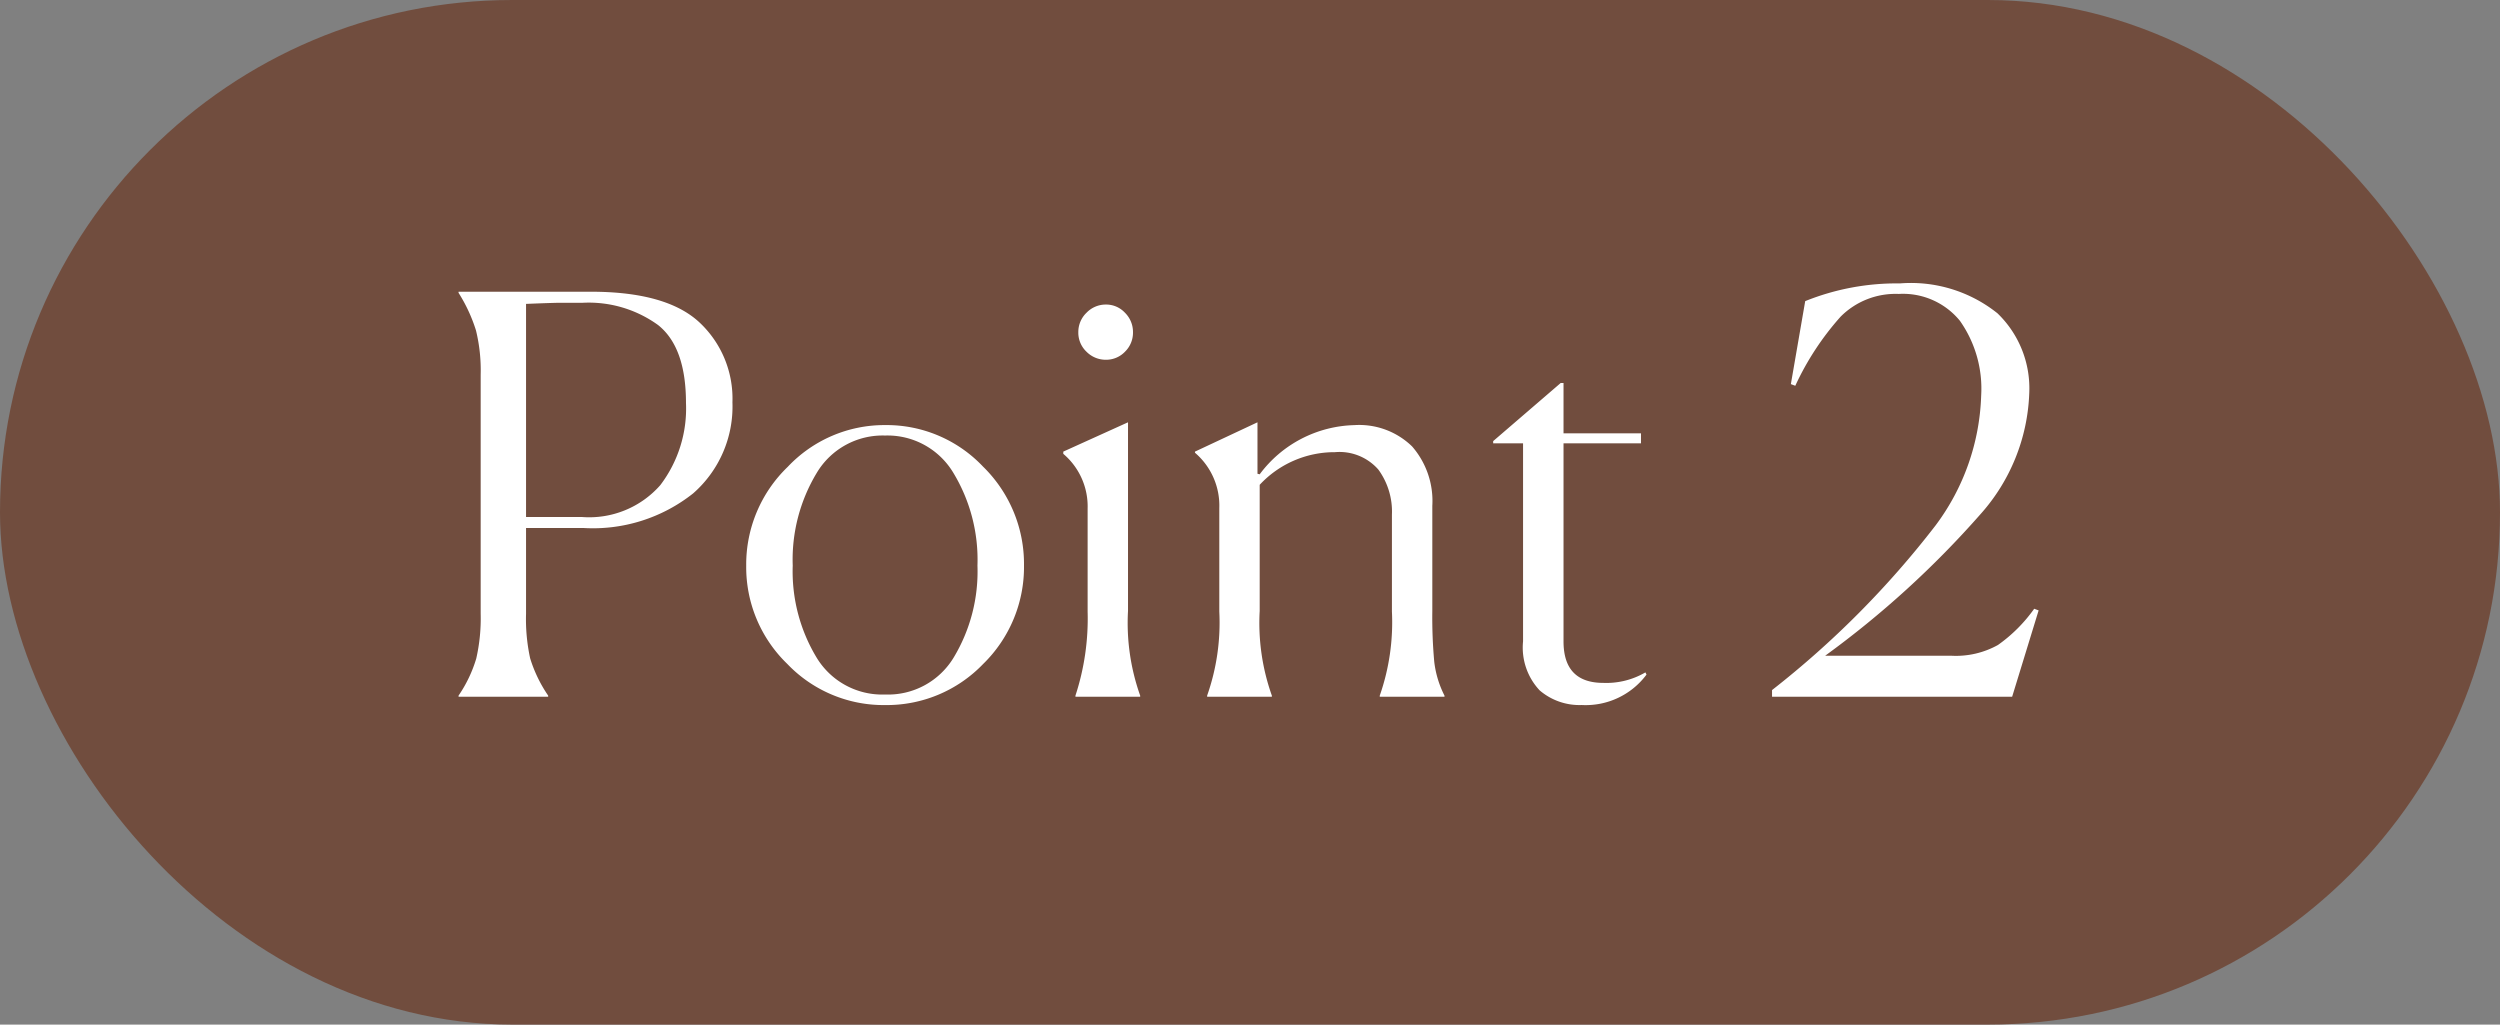
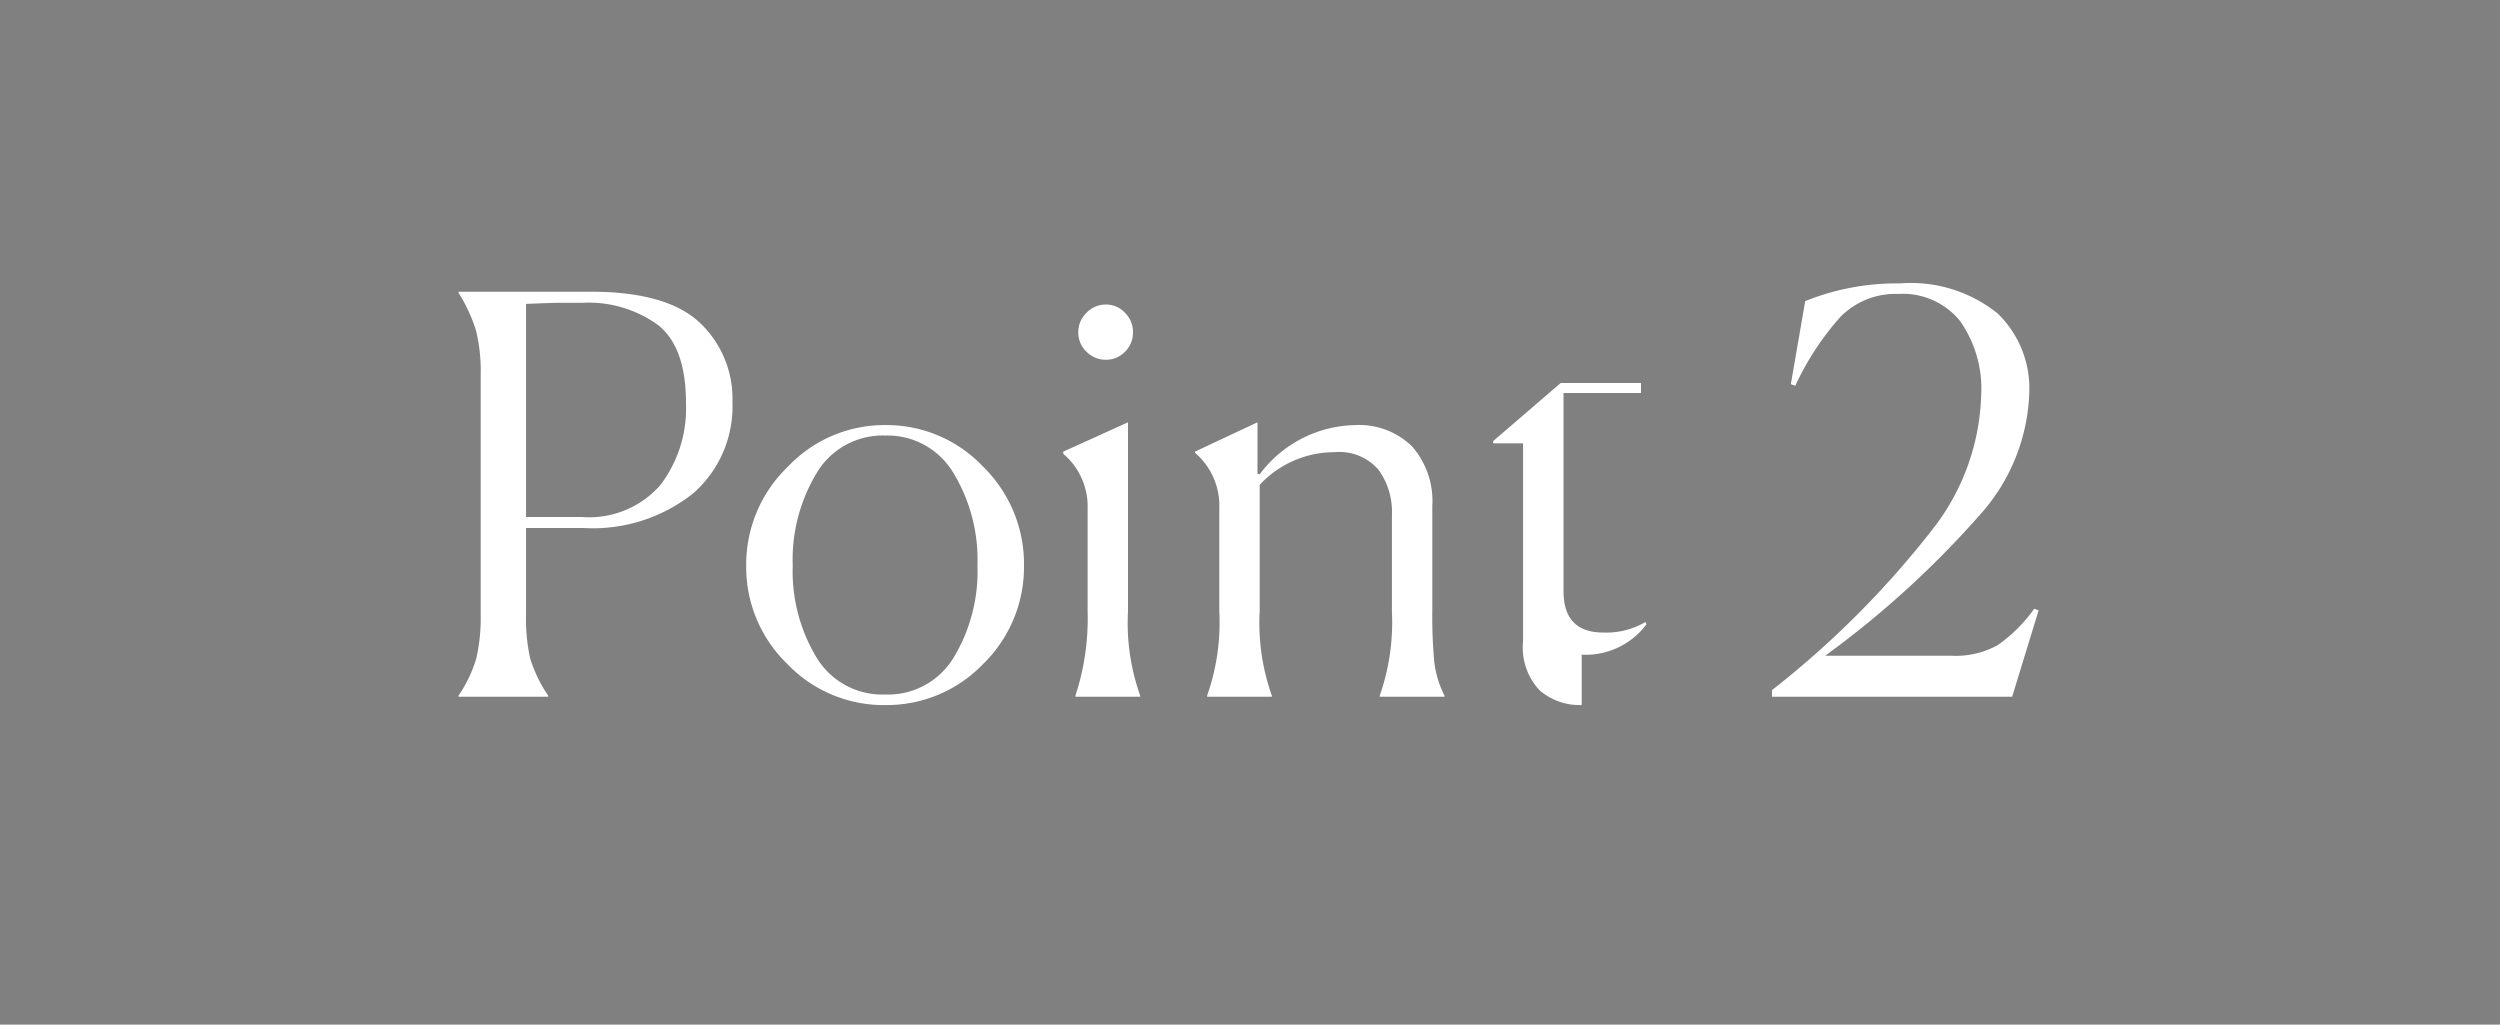
<svg xmlns="http://www.w3.org/2000/svg" height="50" viewBox="0 0 122 50" width="122">
  <rect x="0" y="0" width="122" height="50" fill="#808080" stroke="none" />
-   <rect fill="#714d3e" height="50" rx="25" width="122" />
-   <path d="m1.377-.054a6.5 6.5 0 0 0 .864-1.809 8.82 8.82 0 0 0 .216-2.187v-11.664a8.191 8.191 0 0 0 -.229-2.16 7.713 7.713 0 0 0 -.851-1.836v-.054h6.453q3.7 0 5.306 1.5a5.09 5.09 0 0 1 1.607 3.9 5.631 5.631 0 0 1 -1.917 4.441 7.864 7.864 0 0 1 -5.374 1.688h-2.781v4.185a9 9 0 0 0 .2 2.174 6.709 6.709 0 0 0 .88 1.822v.054h-4.374zm6.048-19.17h-1.107q-.3 0-1.647.054v10.4h2.729a4.621 4.621 0 0 0 3.82-1.552 6.175 6.175 0 0 0 1.256-4.01q0-2.727-1.363-3.807a5.776 5.776 0 0 0 -3.688-1.085zm19.548 17.631a6.521 6.521 0 0 1 -4.779 2 6.5 6.5 0 0 1 -4.779-2.012 6.566 6.566 0 0 1 -2-4.793 6.611 6.611 0 0 1 2.025-4.819 6.485 6.485 0 0 1 4.752-2.039 6.478 6.478 0 0 1 4.779 2.025 6.642 6.642 0 0 1 2 4.833 6.61 6.61 0 0 1 -1.998 4.805zm-8.127-.324a3.742 3.742 0 0 0 3.348 1.809 3.742 3.742 0 0 0 3.348-1.809 8.136 8.136 0 0 0 1.158-4.483 8.185 8.185 0 0 0 -1.175-4.523 3.744 3.744 0 0 0 -3.334-1.823 3.744 3.744 0 0 0 -3.334 1.823 8.185 8.185 0 0 0 -1.172 4.523 8.136 8.136 0 0 0 1.161 4.483zm15.444-15.876a1.3 1.3 0 0 1 -.392.958 1.272 1.272 0 0 1 -.931.391 1.317 1.317 0 0 1 -.945-.391 1.282 1.282 0 0 1 -.4-.958 1.3 1.3 0 0 1 .4-.945 1.3 1.3 0 0 1 .945-.4 1.252 1.252 0 0 1 .931.4 1.317 1.317 0 0 1 .392.945zm-2.808 17.739a12.068 12.068 0 0 0 .594-4.1v-5.026a3.364 3.364 0 0 0 -1.188-2.673v-.108l3.159-1.431v9.207a10.578 10.578 0 0 0 .594 4.131v.054h-3.159zm9.585.054h-3.159v-.054a10.731 10.731 0 0 0 .594-4.1v-5.053a3.394 3.394 0 0 0 -1.188-2.7v-.054l3.051-1.431v2.511l.108.027a5.942 5.942 0 0 1 4.617-2.4 3.7 3.7 0 0 1 2.821 1.04 4.051 4.051 0 0 1 .986 2.9v5.13a24.041 24.041 0 0 0 .095 2.484 4.893 4.893 0 0 0 .5 1.647v.053h-3.16v-.054a10.857 10.857 0 0 0 .594-4.1v-4.729a3.481 3.481 0 0 0 -.661-2.2 2.519 2.519 0 0 0 -2.12-.851 4.987 4.987 0 0 0 -3.672 1.593v6.156a10.578 10.578 0 0 0 .594 4.131zm15.12.405a2.985 2.985 0 0 1 -2.052-.715 3.051 3.051 0 0 1 -.81-2.39v-9.666h-1.458v-.108l3.294-2.835h.139v2.457h3.78v.486h-3.78v9.666q0 2.025 1.944 2.025a3.771 3.771 0 0 0 2.052-.513l.054.108a3.7 3.7 0 0 1 -3.163 1.485zm9.288-.405v-.324a45.226 45.226 0 0 0 7.979-8.033 11.145 11.145 0 0 0 2.227-6.332 5.746 5.746 0 0 0 -1.039-3.658 3.586 3.586 0 0 0 -2.983-1.309 3.783 3.783 0 0 0 -2.835 1.107 13.633 13.633 0 0 0 -2.214 3.375l-.216-.081.7-4.05a11.921 11.921 0 0 1 4.617-.864 6.757 6.757 0 0 1 4.765 1.458 5.081 5.081 0 0 1 1.552 3.888 9.353 9.353 0 0 1 -2.387 5.923 46.418 46.418 0 0 1 -7.574 6.9h6.156a4.217 4.217 0 0 0 2.277-.525 7.4 7.4 0 0 0 1.769-1.768l.216.081-1.292 4.212z" fill="#fff" transform="translate(21 34)" />
+   <path d="m1.377-.054a6.5 6.5 0 0 0 .864-1.809 8.82 8.82 0 0 0 .216-2.187v-11.664a8.191 8.191 0 0 0 -.229-2.16 7.713 7.713 0 0 0 -.851-1.836v-.054h6.453q3.7 0 5.306 1.5a5.09 5.09 0 0 1 1.607 3.9 5.631 5.631 0 0 1 -1.917 4.441 7.864 7.864 0 0 1 -5.374 1.688h-2.781v4.185a9 9 0 0 0 .2 2.174 6.709 6.709 0 0 0 .88 1.822v.054h-4.374zm6.048-19.17h-1.107q-.3 0-1.647.054v10.4h2.729a4.621 4.621 0 0 0 3.82-1.552 6.175 6.175 0 0 0 1.256-4.01q0-2.727-1.363-3.807a5.776 5.776 0 0 0 -3.688-1.085zm19.548 17.631a6.521 6.521 0 0 1 -4.779 2 6.5 6.5 0 0 1 -4.779-2.012 6.566 6.566 0 0 1 -2-4.793 6.611 6.611 0 0 1 2.025-4.819 6.485 6.485 0 0 1 4.752-2.039 6.478 6.478 0 0 1 4.779 2.025 6.642 6.642 0 0 1 2 4.833 6.61 6.61 0 0 1 -1.998 4.805zm-8.127-.324a3.742 3.742 0 0 0 3.348 1.809 3.742 3.742 0 0 0 3.348-1.809 8.136 8.136 0 0 0 1.158-4.483 8.185 8.185 0 0 0 -1.175-4.523 3.744 3.744 0 0 0 -3.334-1.823 3.744 3.744 0 0 0 -3.334 1.823 8.185 8.185 0 0 0 -1.172 4.523 8.136 8.136 0 0 0 1.161 4.483zm15.444-15.876a1.3 1.3 0 0 1 -.392.958 1.272 1.272 0 0 1 -.931.391 1.317 1.317 0 0 1 -.945-.391 1.282 1.282 0 0 1 -.4-.958 1.3 1.3 0 0 1 .4-.945 1.3 1.3 0 0 1 .945-.4 1.252 1.252 0 0 1 .931.4 1.317 1.317 0 0 1 .392.945zm-2.808 17.739a12.068 12.068 0 0 0 .594-4.1v-5.026a3.364 3.364 0 0 0 -1.188-2.673v-.108l3.159-1.431v9.207a10.578 10.578 0 0 0 .594 4.131v.054h-3.159zm9.585.054h-3.159v-.054a10.731 10.731 0 0 0 .594-4.1v-5.053a3.394 3.394 0 0 0 -1.188-2.7v-.054l3.051-1.431v2.511l.108.027a5.942 5.942 0 0 1 4.617-2.4 3.7 3.7 0 0 1 2.821 1.04 4.051 4.051 0 0 1 .986 2.9v5.13a24.041 24.041 0 0 0 .095 2.484 4.893 4.893 0 0 0 .5 1.647v.053h-3.16v-.054a10.857 10.857 0 0 0 .594-4.1v-4.729a3.481 3.481 0 0 0 -.661-2.2 2.519 2.519 0 0 0 -2.12-.851 4.987 4.987 0 0 0 -3.672 1.593v6.156a10.578 10.578 0 0 0 .594 4.131zm15.12.405a2.985 2.985 0 0 1 -2.052-.715 3.051 3.051 0 0 1 -.81-2.39v-9.666h-1.458v-.108l3.294-2.835h.139h3.78v.486h-3.78v9.666q0 2.025 1.944 2.025a3.771 3.771 0 0 0 2.052-.513l.054.108a3.7 3.7 0 0 1 -3.163 1.485zm9.288-.405v-.324a45.226 45.226 0 0 0 7.979-8.033 11.145 11.145 0 0 0 2.227-6.332 5.746 5.746 0 0 0 -1.039-3.658 3.586 3.586 0 0 0 -2.983-1.309 3.783 3.783 0 0 0 -2.835 1.107 13.633 13.633 0 0 0 -2.214 3.375l-.216-.081.7-4.05a11.921 11.921 0 0 1 4.617-.864 6.757 6.757 0 0 1 4.765 1.458 5.081 5.081 0 0 1 1.552 3.888 9.353 9.353 0 0 1 -2.387 5.923 46.418 46.418 0 0 1 -7.574 6.9h6.156a4.217 4.217 0 0 0 2.277-.525 7.4 7.4 0 0 0 1.769-1.768l.216.081-1.292 4.212z" fill="#fff" transform="translate(21 34)" />
</svg>